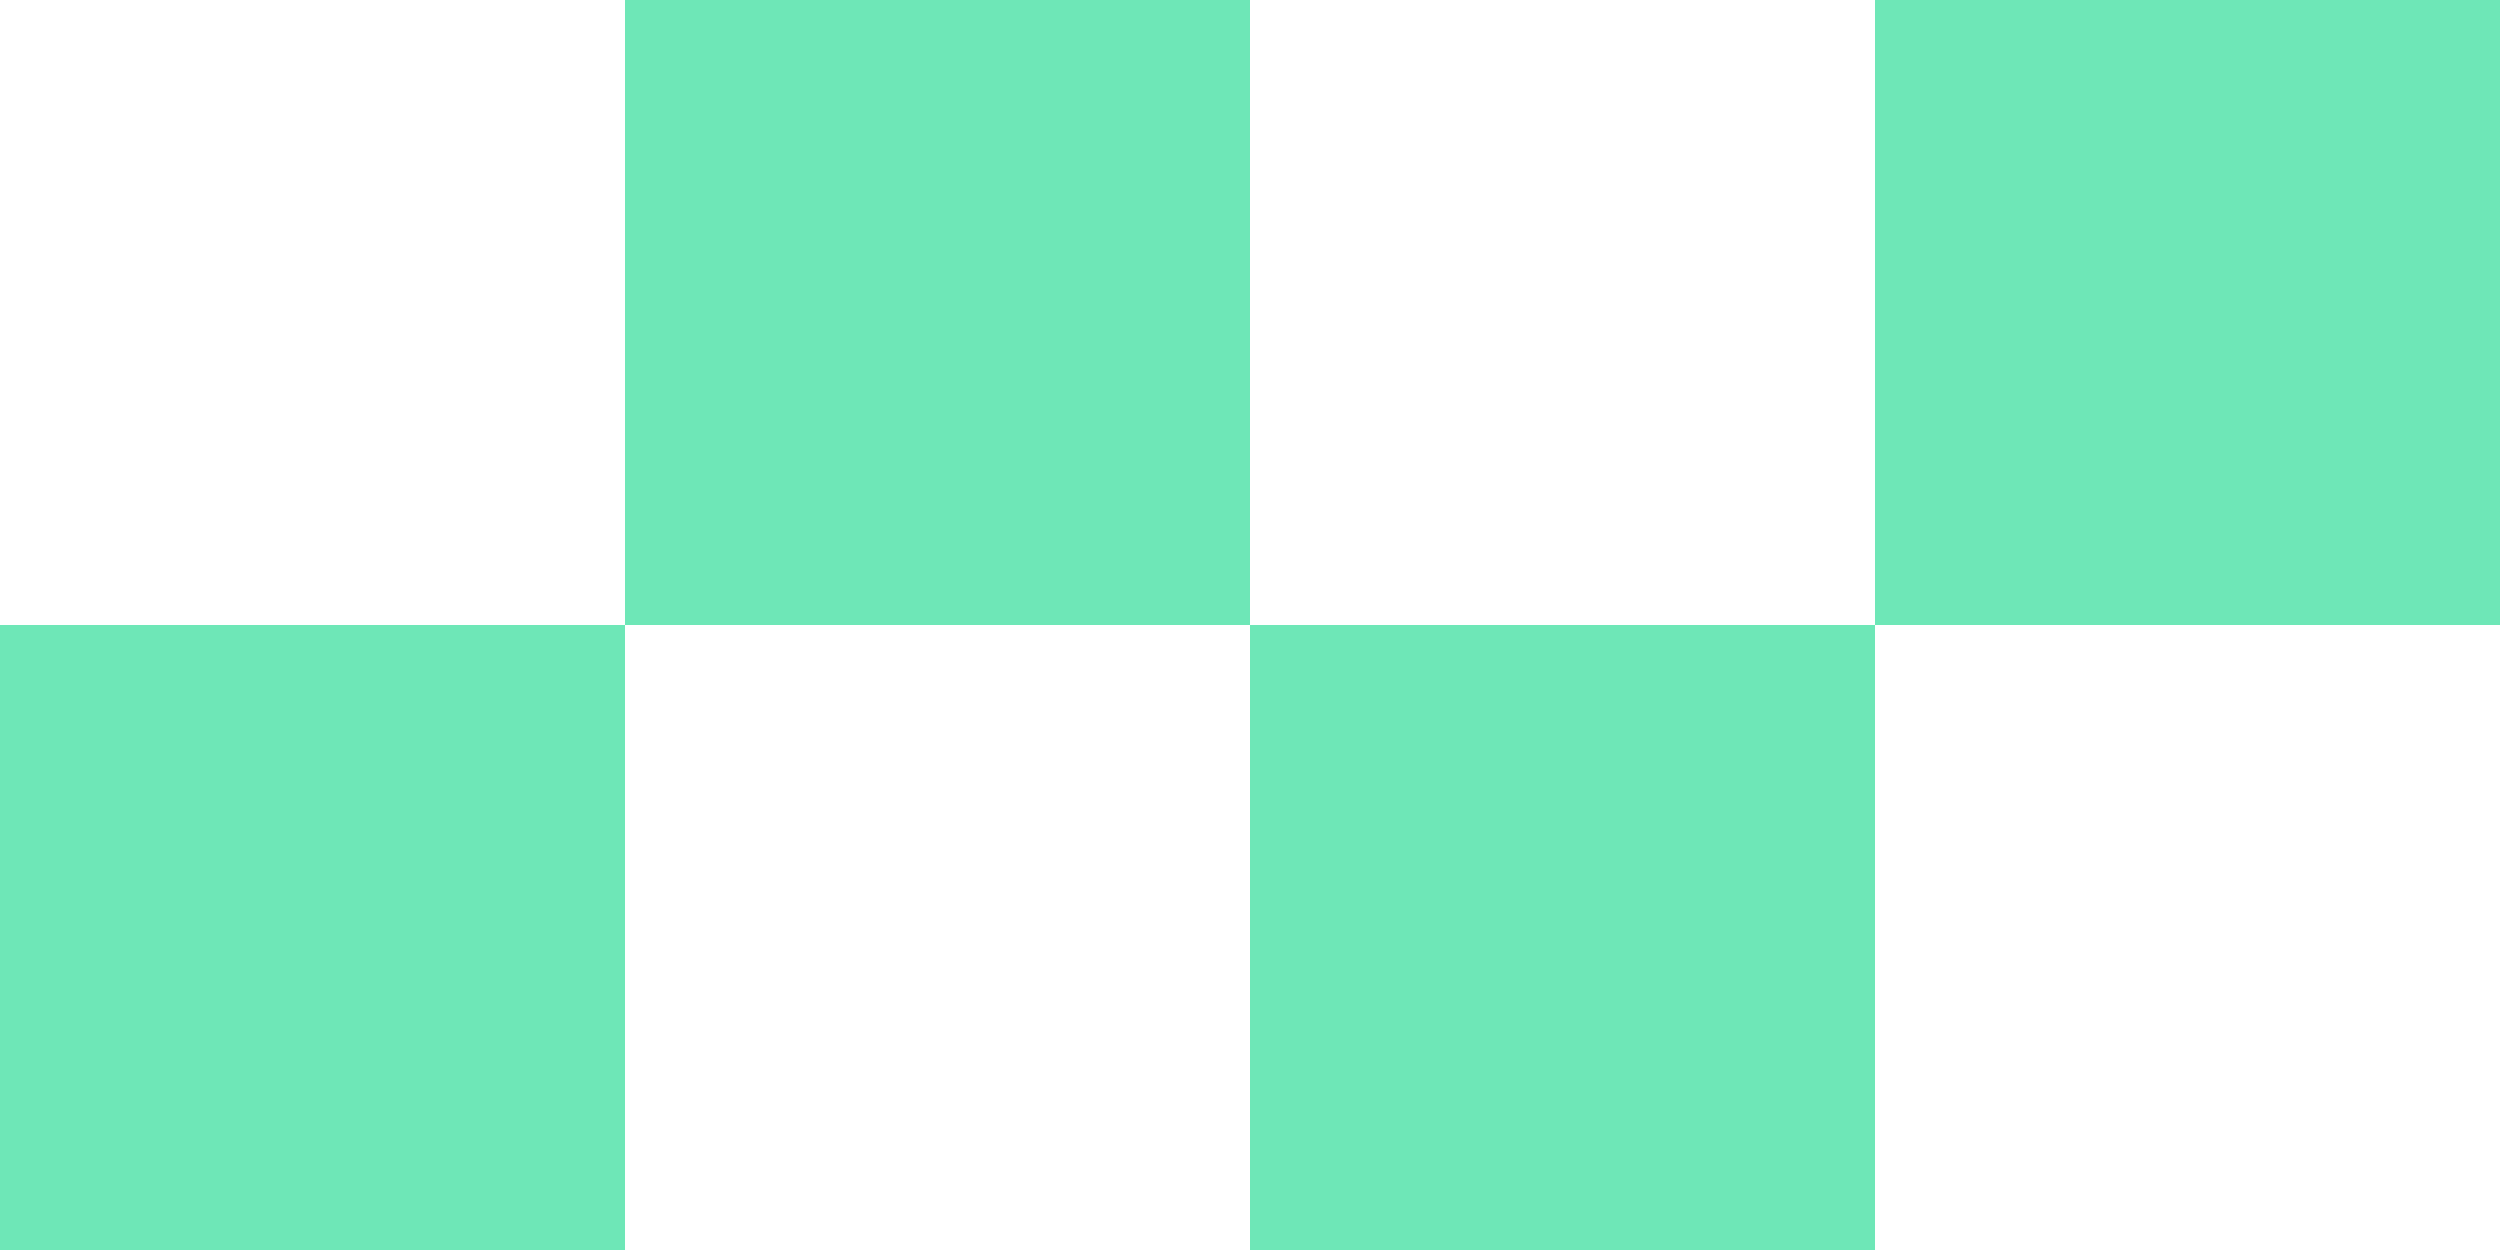
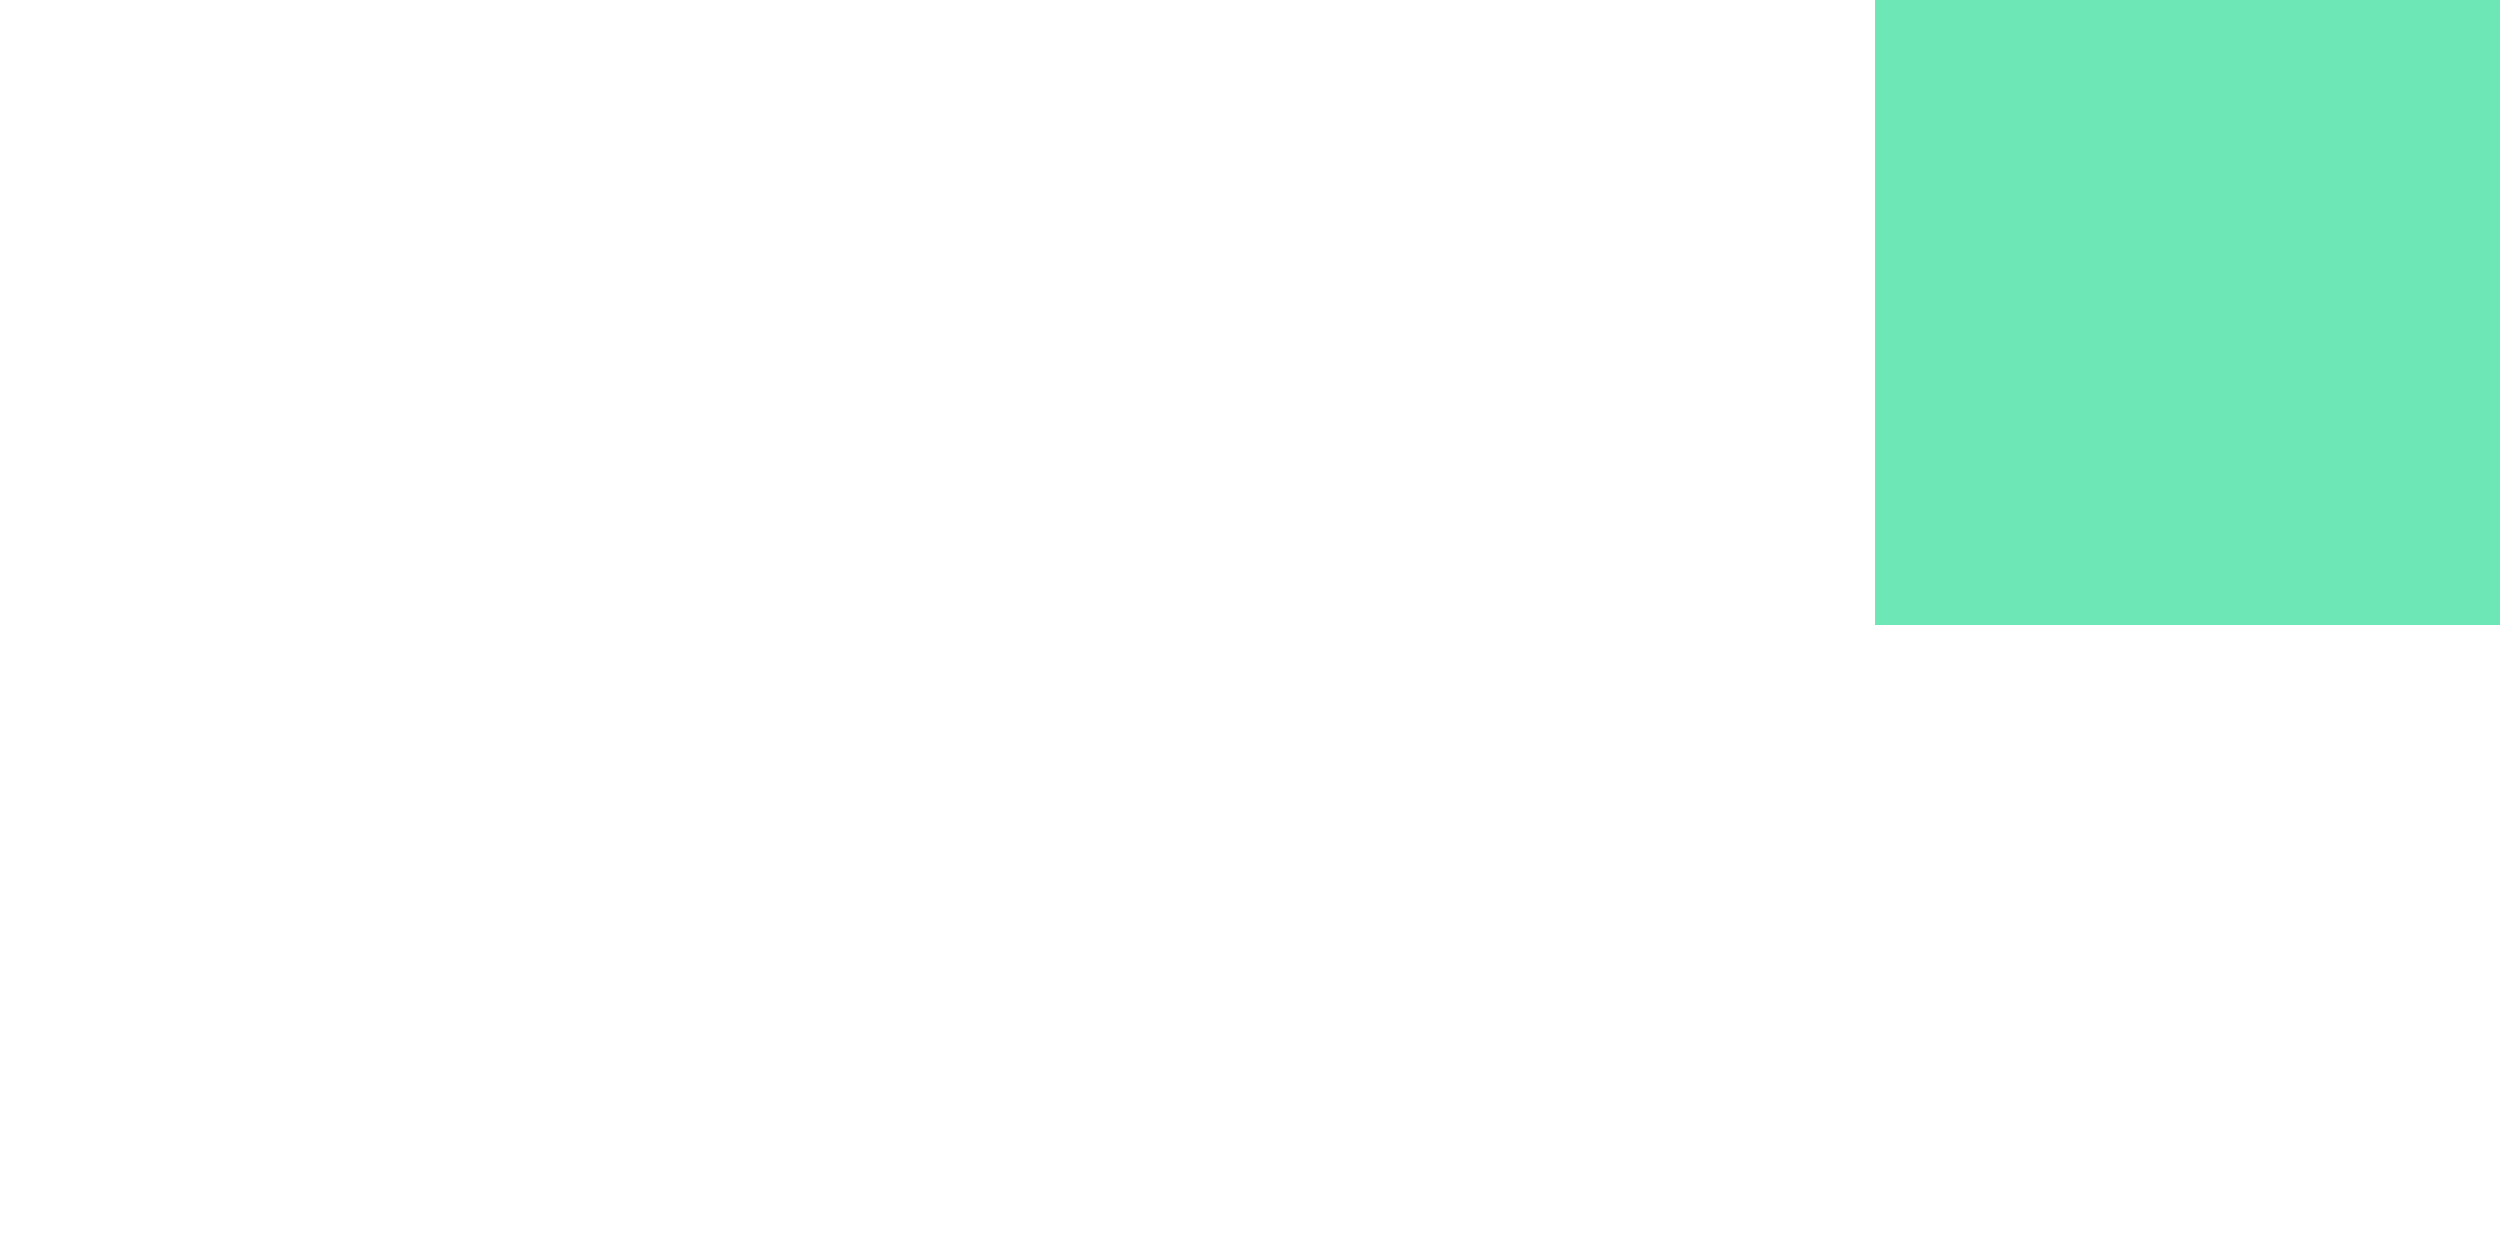
<svg xmlns="http://www.w3.org/2000/svg" width="40" height="20" viewBox="0 0 40 20" fill="none">
-   <rect y="10" width="10" height="10" fill="#6EE7B7" />
-   <rect x="10" width="10" height="10" fill="#6EE7B7" />
-   <rect x="20" y="10" width="10" height="10" fill="#6EE7B7" />
  <rect x="30" width="10" height="10" fill="#6EE7B7" />
</svg>